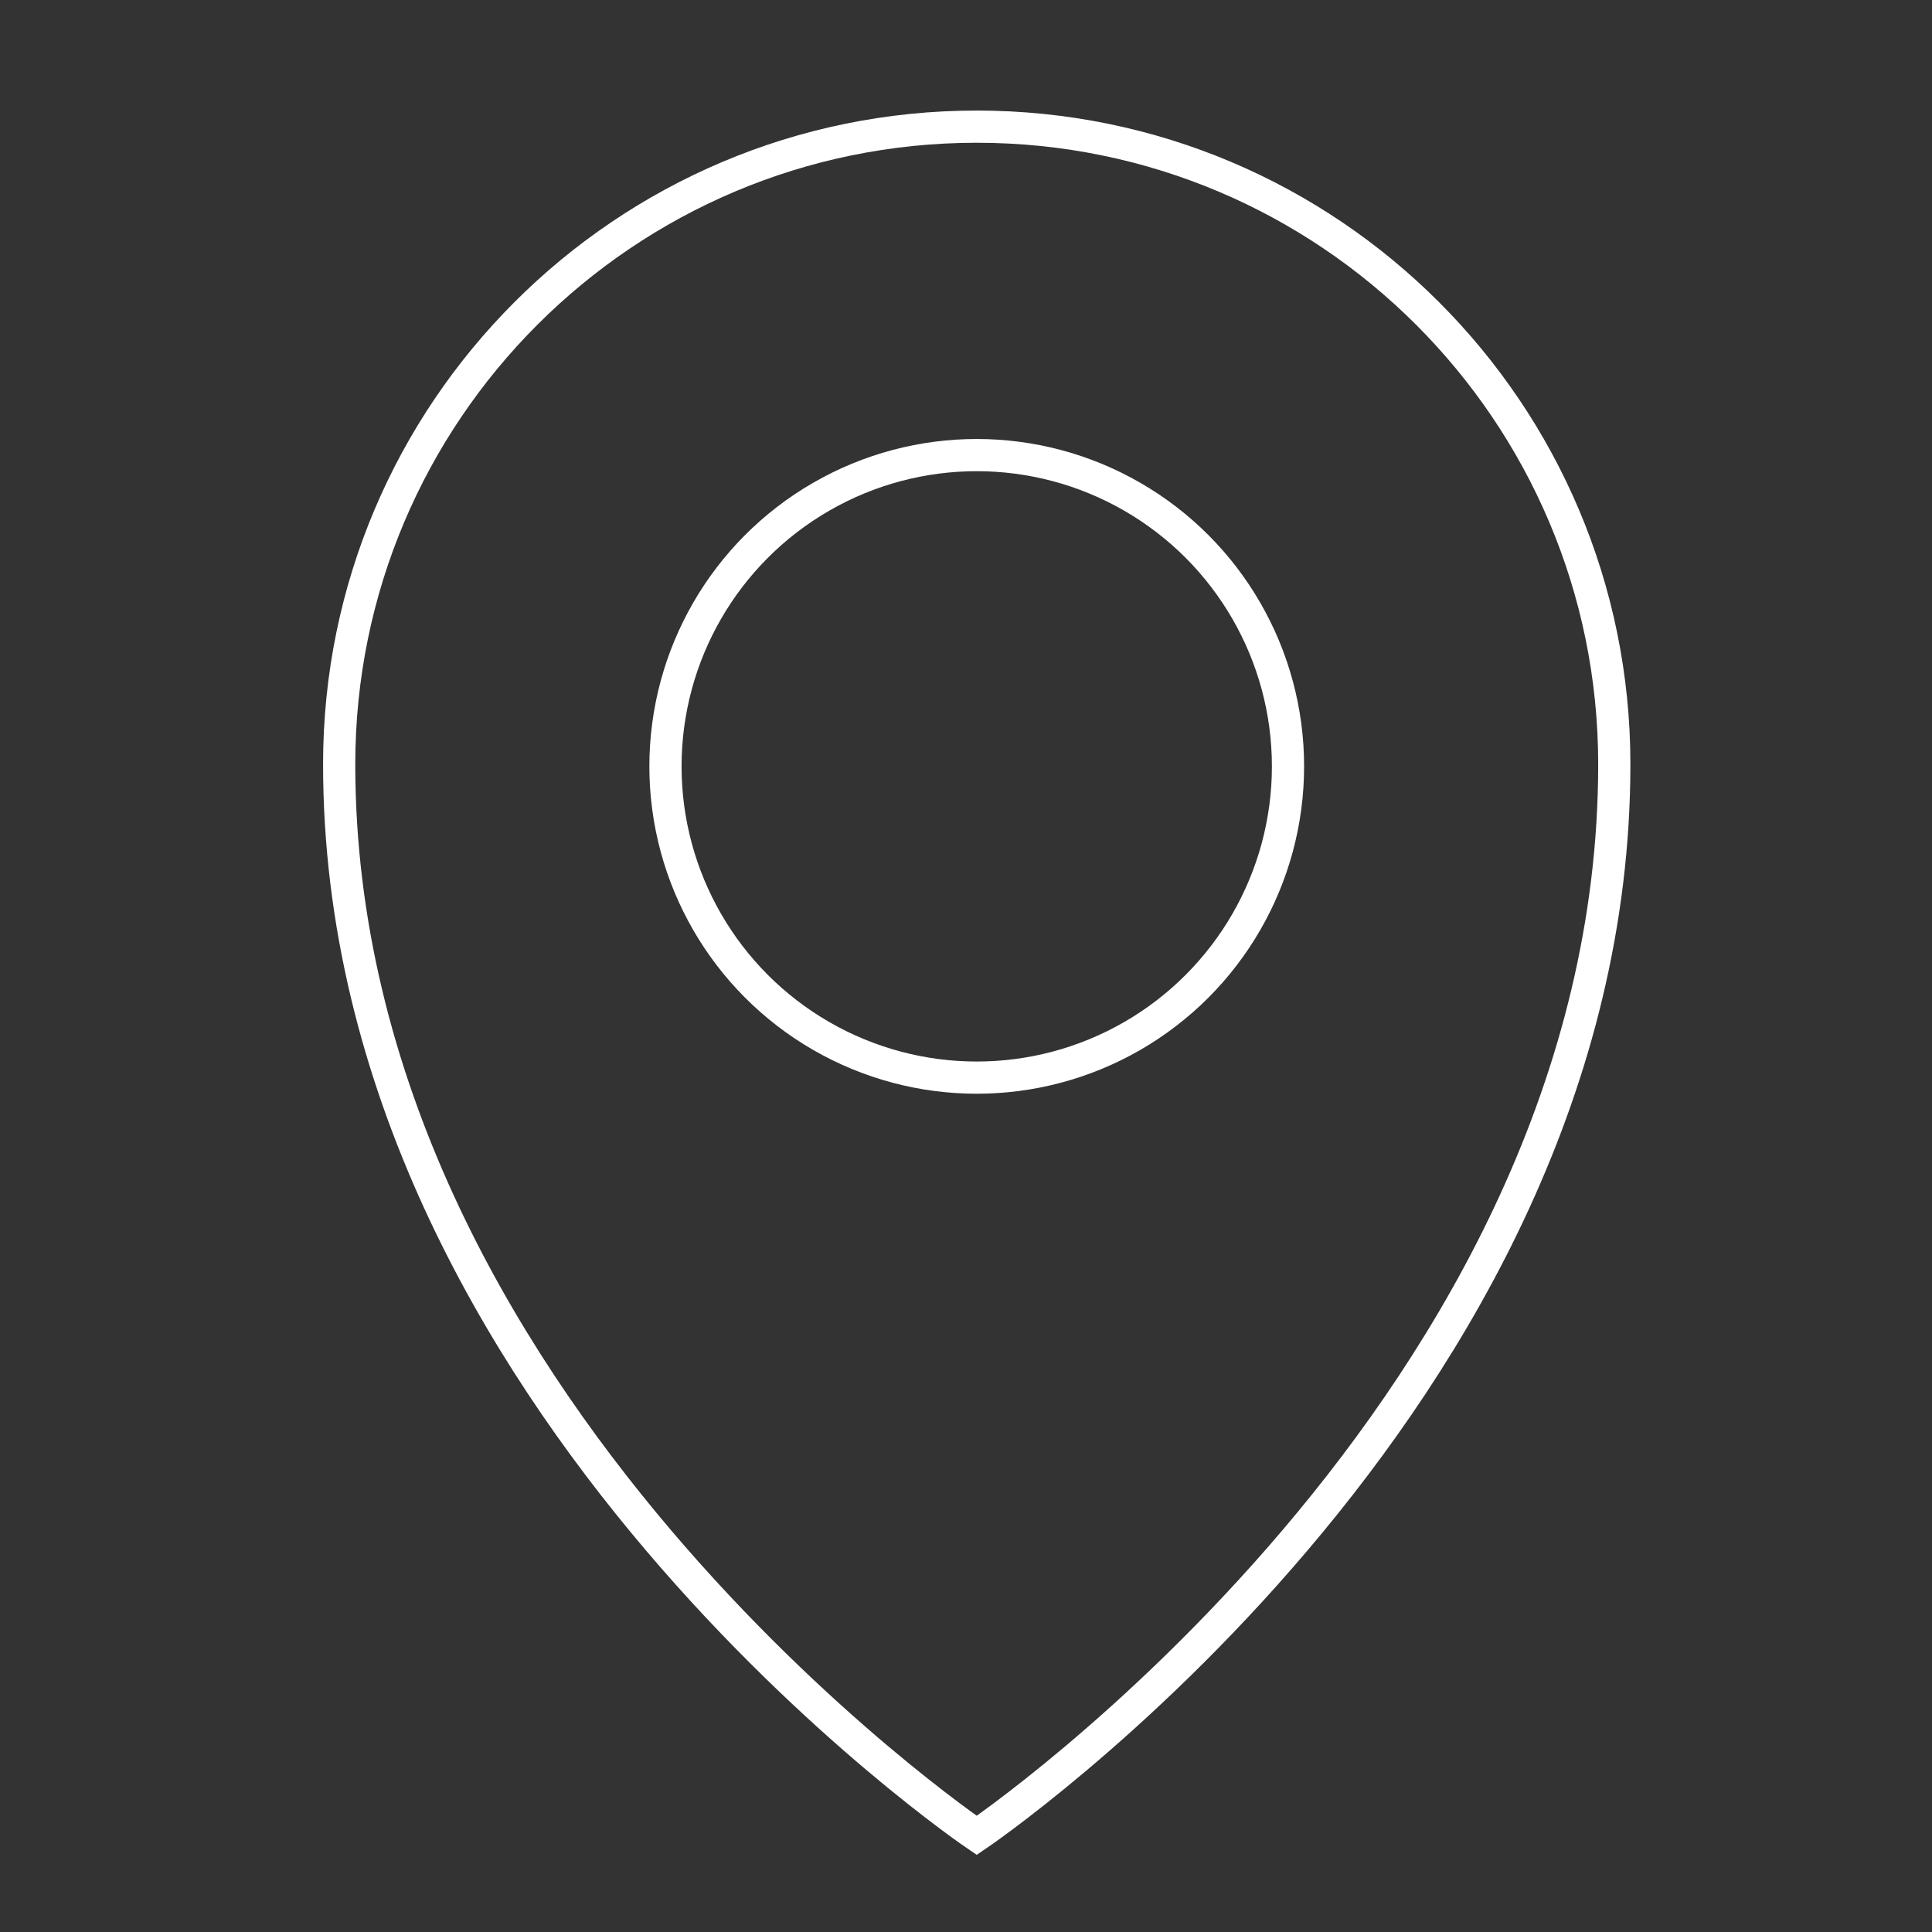
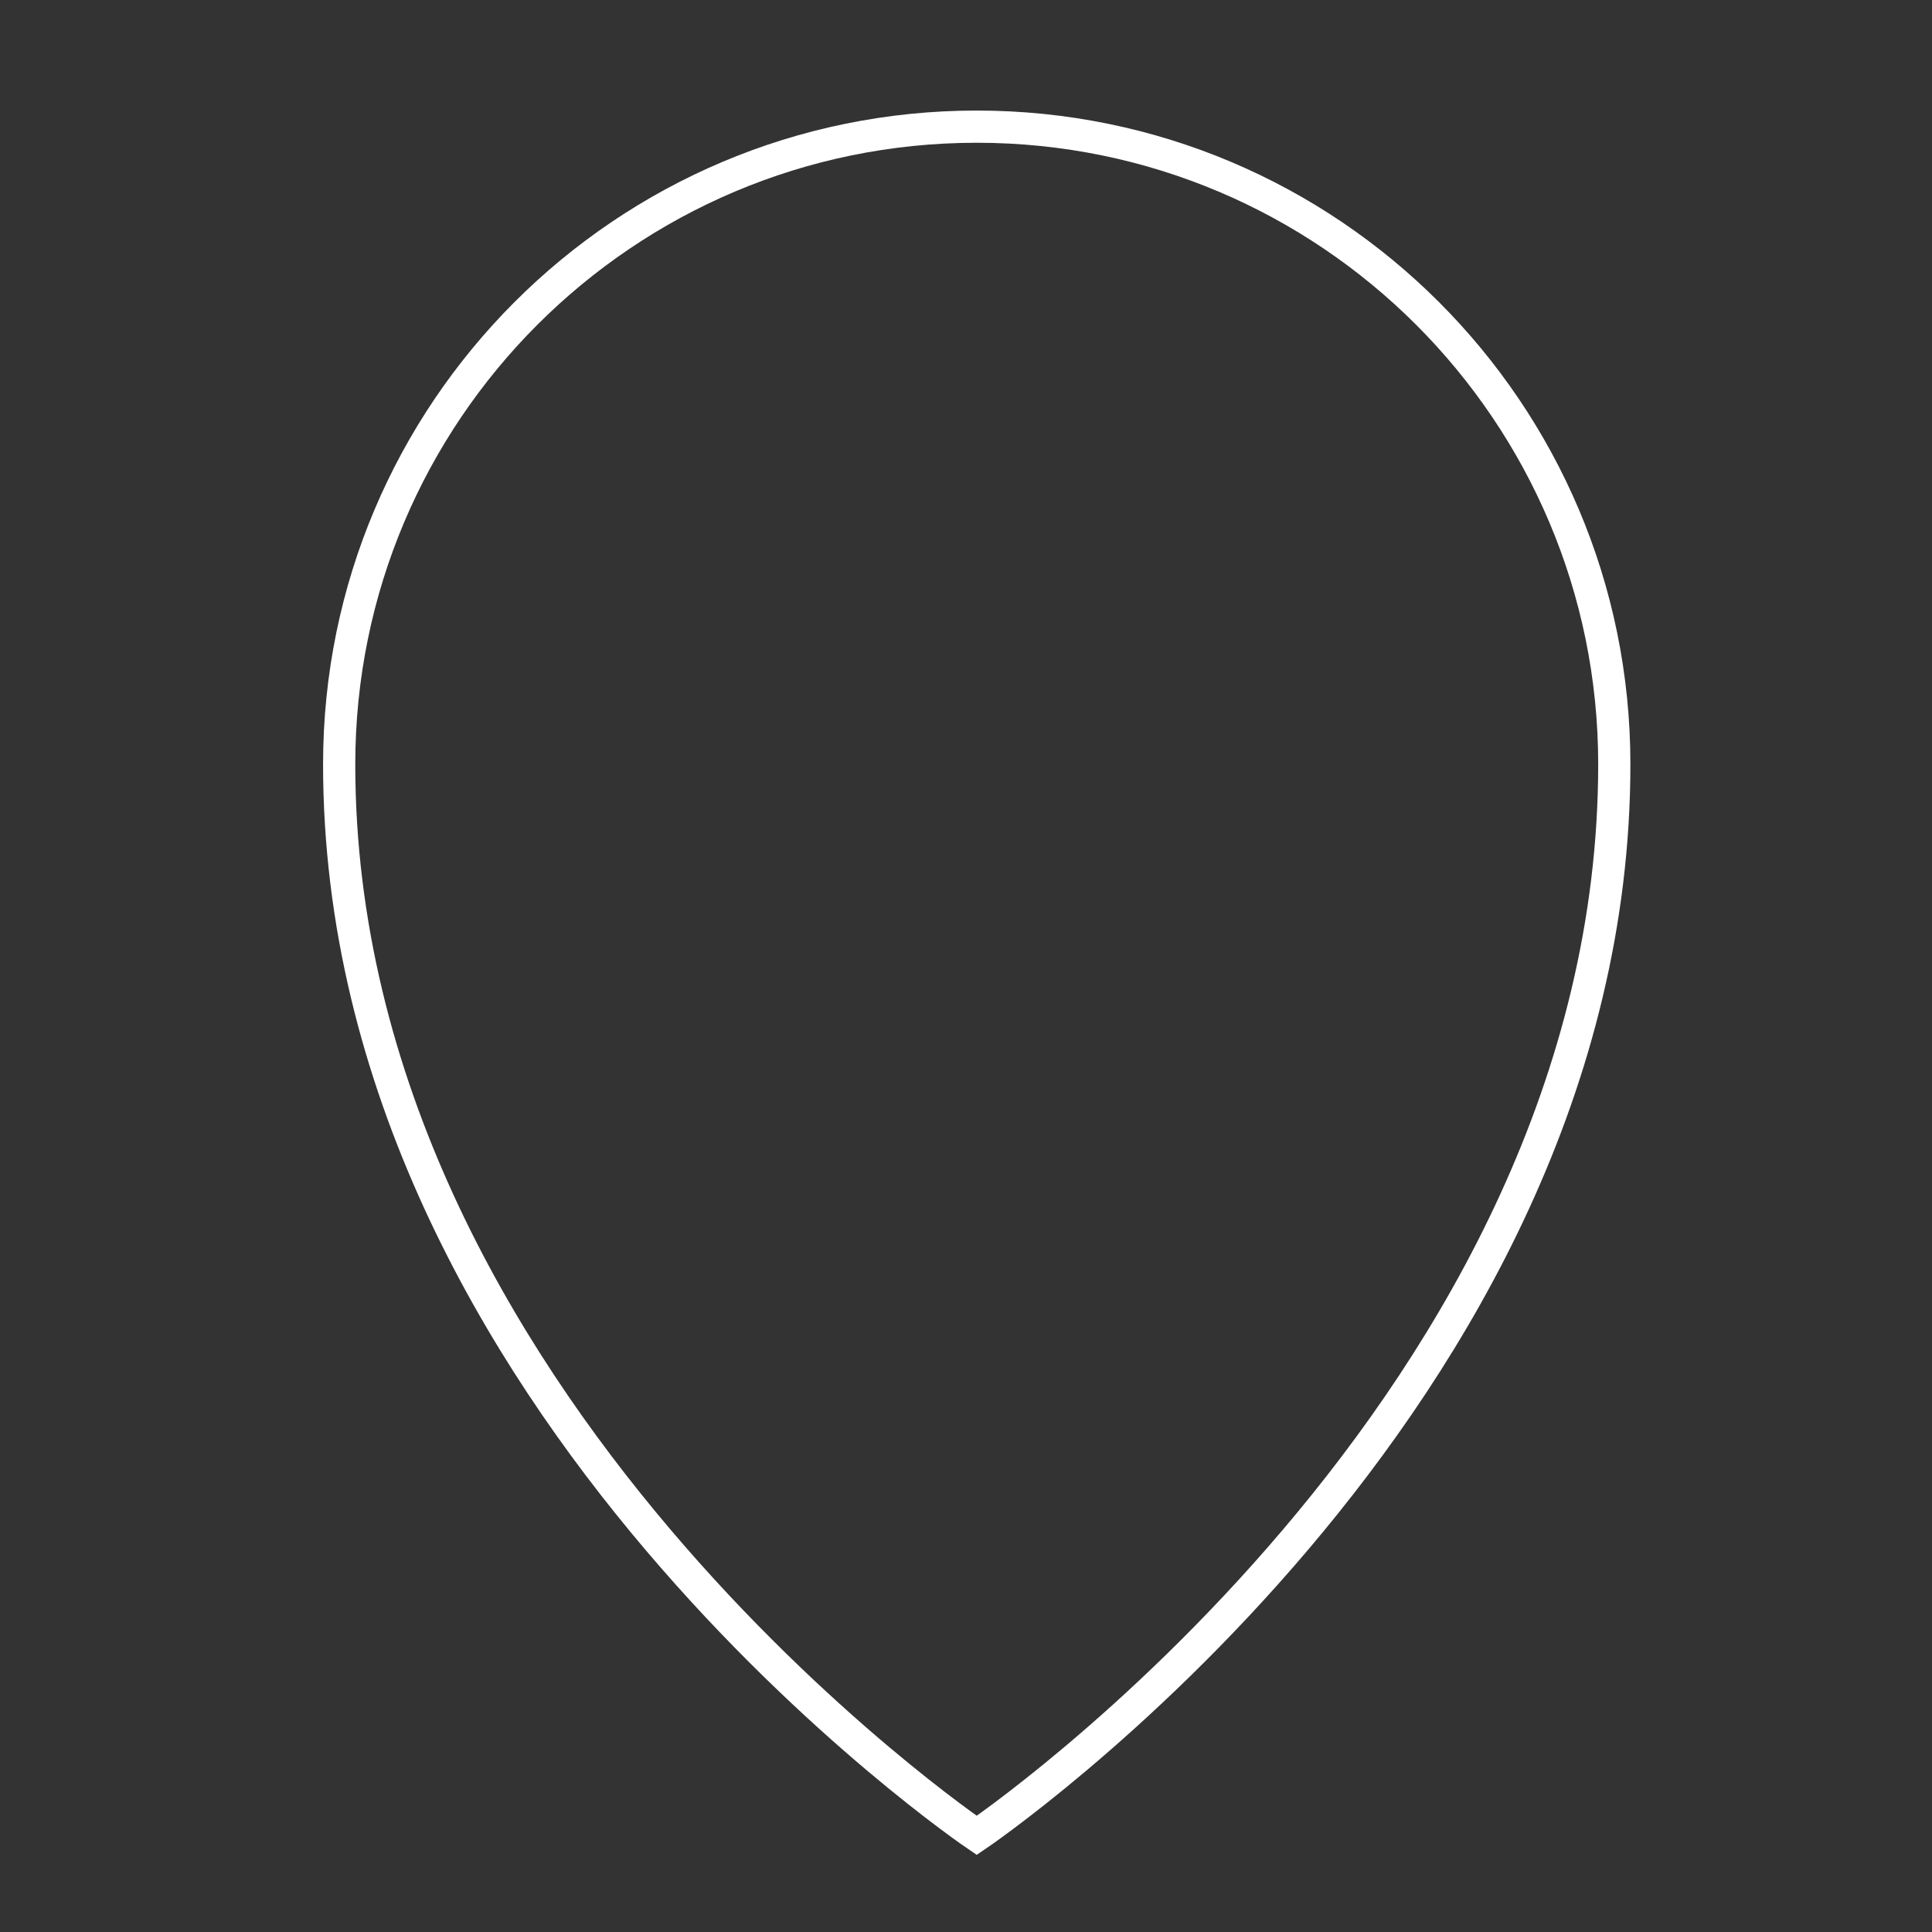
<svg xmlns="http://www.w3.org/2000/svg" version="1.1" id="Capa_1" x="0px" y="0px" viewBox="0 0 90 90" style="enable-background:new 0 0 90 90;" xml:space="preserve">
  <rect x="0" y="0" width="90" height="90" fill="#333333" stroke="none" />
  <style type="text/css">
	.st0{fill:none;stroke:#FFFFFF;stroke-width:1.5;stroke-miterlimit:10;}
</style>
  <g>
    <path class="st0" d="M75.2,35.6c0,29.8-29.7,49.9-29.7,49.9S15.8,65.4,15.8,35.6c0-16.4,13.3-29.7,29.7-29.7S75.2,19.2,75.2,35.6z" />
-     <circle class="st0" cx="45.5" cy="35.7" r="14.5" />
  </g>
</svg>